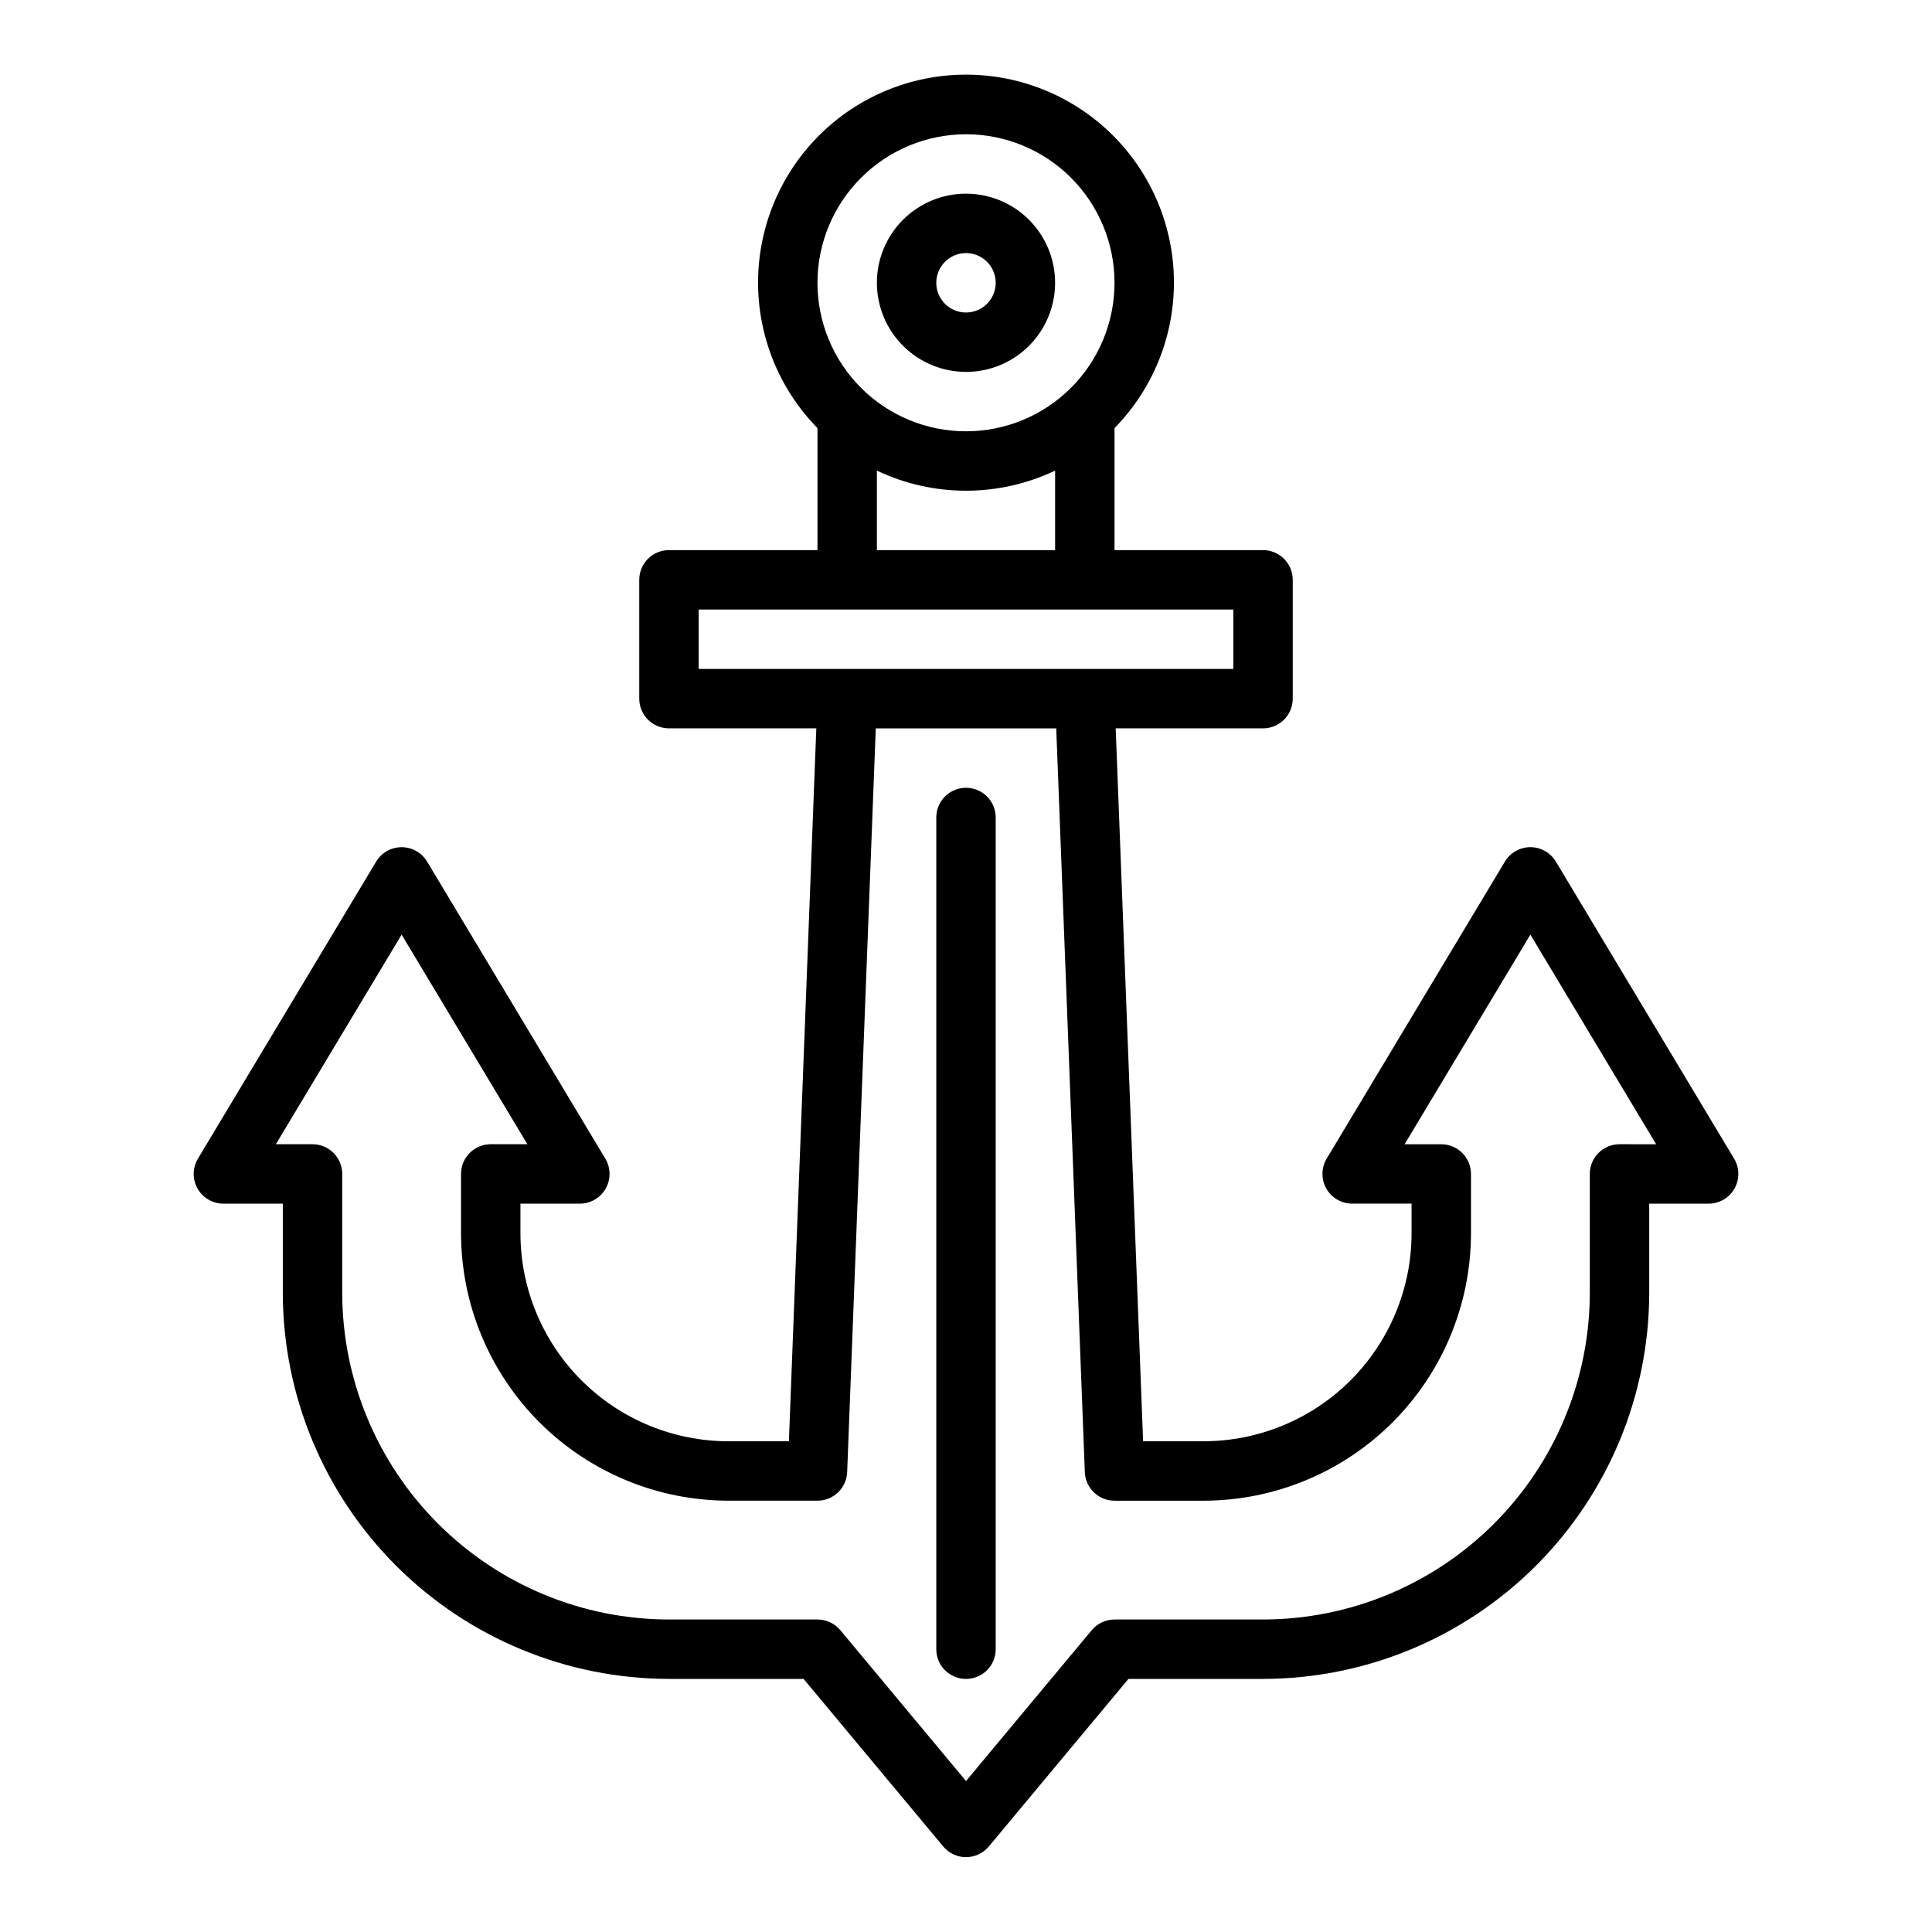
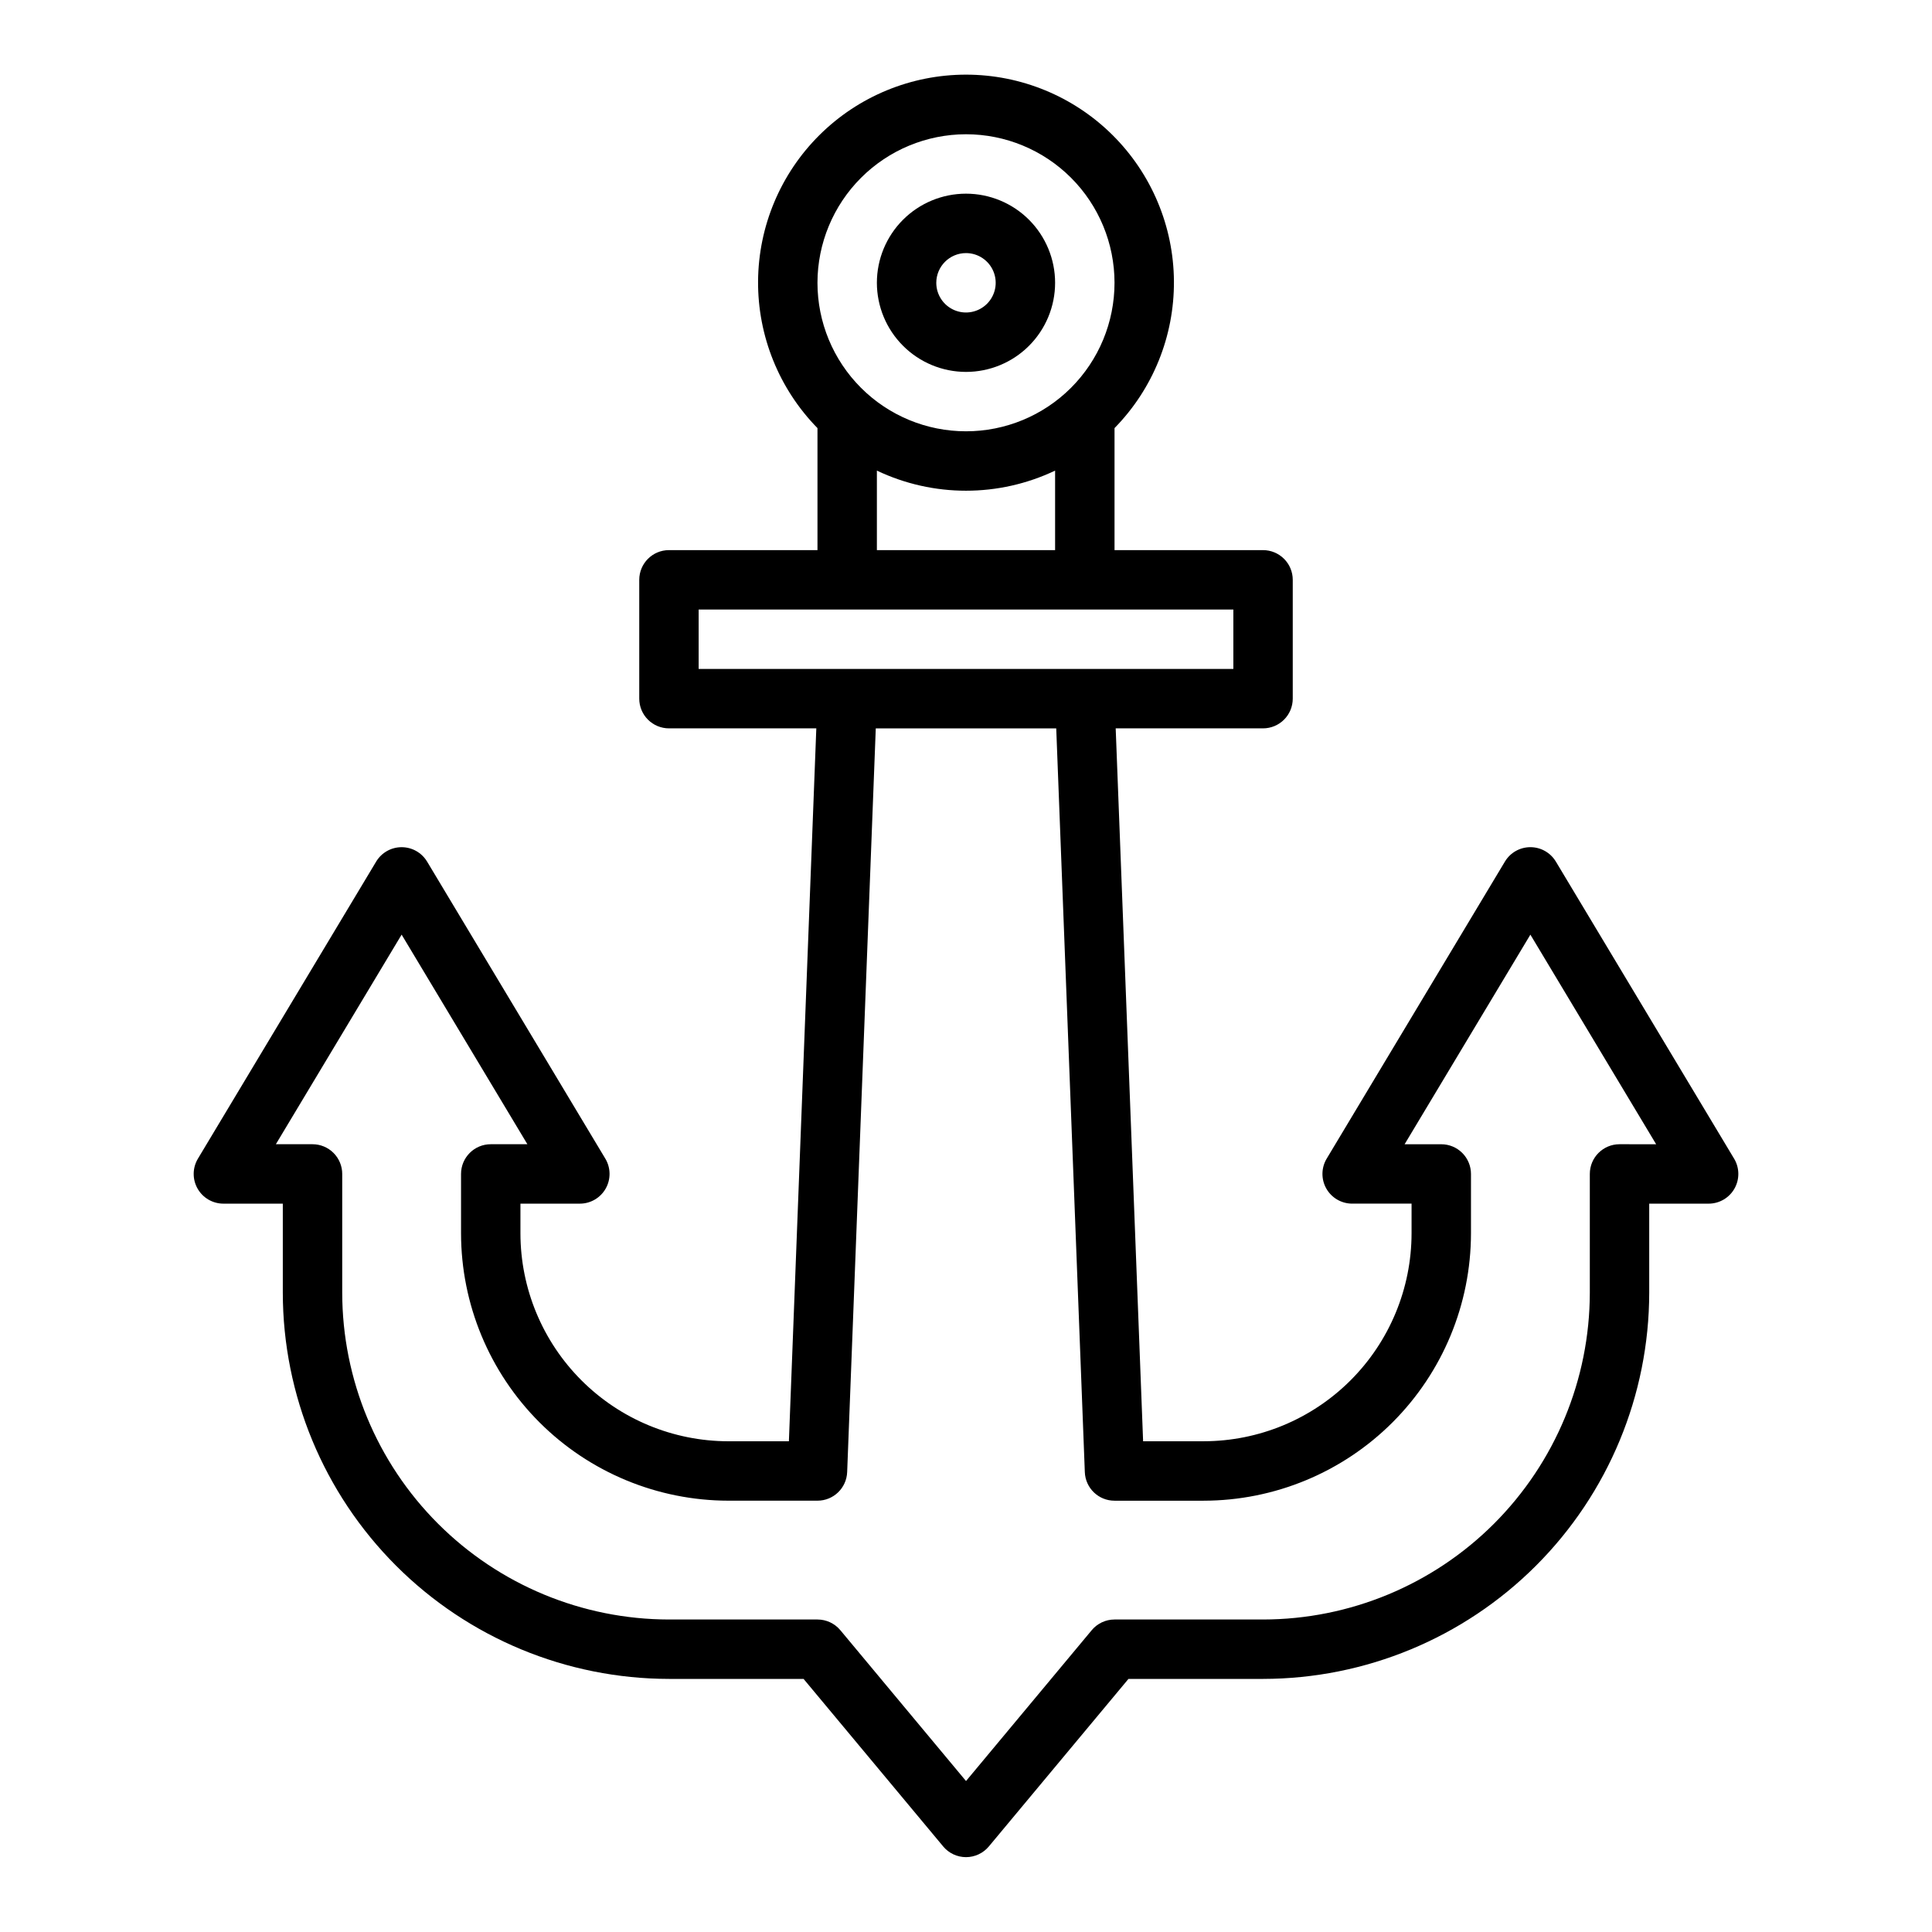
<svg xmlns="http://www.w3.org/2000/svg" fill="#000000" width="800px" height="800px" version="1.1" viewBox="144 144 512 512">
  <g>
-     <path d="m400 242.56c6.262 0 12.27-2.488 16.699-6.918 4.426-4.43 6.914-10.434 6.914-16.699 0-6.262-2.488-12.27-6.914-16.699-4.43-4.43-10.438-6.918-16.699-6.918-6.266 0-12.273 2.488-16.699 6.918-4.43 4.43-6.918 10.438-6.918 16.699 0.008 6.262 2.496 12.266 6.926 16.691 4.426 4.43 10.43 6.918 16.691 6.926zm0-31.488c3.184 0 6.055 1.918 7.269 4.859 1.219 2.941 0.547 6.328-1.703 8.578-2.254 2.25-5.641 2.926-8.582 1.707s-4.859-4.09-4.859-7.273c0.008-4.344 3.527-7.867 7.875-7.871z" />
+     <path d="m400 242.56c6.262 0 12.27-2.488 16.699-6.918 4.426-4.43 6.914-10.434 6.914-16.699 0-6.262-2.488-12.27-6.914-16.699-4.43-4.43-10.438-6.918-16.699-6.918-6.266 0-12.273 2.488-16.699 6.918-4.43 4.43-6.918 10.438-6.918 16.699 0.008 6.262 2.496 12.266 6.926 16.691 4.426 4.43 10.43 6.918 16.691 6.926zm0-31.488c3.184 0 6.055 1.918 7.269 4.859 1.219 2.941 0.547 6.328-1.703 8.578-2.254 2.25-5.641 2.926-8.582 1.707s-4.859-4.09-4.859-7.273c0.008-4.344 3.527-7.867 7.875-7.871" />
    <path d="m603.55 451.05-47.23-78.719h-0.004c-1.422-2.371-3.984-3.82-6.75-3.82s-5.328 1.449-6.75 3.82l-47.23 78.719c-1.461 2.434-1.5 5.461-0.102 7.93s4.016 3.996 6.852 3.996h15.742v7.871c-0.016 14.609-5.828 28.613-16.156 38.945-10.332 10.332-24.336 16.141-38.945 16.156h-16.043l-7.266-188.93 39.051 0.004c2.086 0 4.09-0.832 5.566-2.309 1.477-1.473 2.305-3.477 2.305-5.566v-31.484c0-2.09-0.828-4.094-2.305-5.566-1.477-1.477-3.481-2.309-5.566-2.309h-39.359v-32.336c10.184-10.391 15.84-24.391 15.742-38.938-0.098-14.551-5.949-28.469-16.27-38.723-10.324-10.254-24.285-16.008-38.832-16.008-14.551 0-28.512 5.754-38.832 16.008-10.324 10.254-16.172 24.172-16.273 38.723-0.098 14.547 5.562 28.547 15.742 38.938v32.336h-39.359c-4.348 0-7.871 3.527-7.871 7.875v31.488-0.004c0 2.09 0.828 4.094 2.305 5.566 1.477 1.477 3.481 2.309 5.566 2.309h39.051l-7.266 188.93h-16.039c-14.609-0.016-28.617-5.824-38.945-16.156-10.332-10.332-16.145-24.336-16.16-38.945v-7.871h15.746c2.836 0 5.449-1.527 6.848-3.996 1.398-2.469 1.359-5.496-0.098-7.93l-47.23-78.719h-0.004c-1.422-2.371-3.984-3.82-6.75-3.82-2.766 0-5.328 1.449-6.75 3.82l-47.23 78.719c-1.461 2.434-1.5 5.461-0.102 7.93 1.398 2.469 4.016 3.996 6.852 3.996h15.742v23.617-0.004c0.031 27.133 10.824 53.145 30.008 72.328 19.184 19.188 45.195 29.977 72.328 30.008h35.672l37 44.398v0.004c1.496 1.793 3.711 2.832 6.047 2.832 2.336 0 4.555-1.039 6.051-2.832l37-44.402h35.672c27.133-0.031 53.145-10.82 72.328-30.008 19.188-19.184 29.977-45.195 30.008-72.328v-23.613h15.746c2.836 0 5.453-1.527 6.848-3.996 1.398-2.469 1.359-5.496-0.098-7.93zm-203.55-271.47c10.438 0 20.449 4.148 27.832 11.527 7.379 7.383 11.527 17.395 11.527 27.832 0 10.441-4.148 20.449-11.527 27.832-7.383 7.383-17.395 11.527-27.832 11.527-10.441 0-20.453-4.144-27.832-11.527-7.383-7.383-11.531-17.391-11.531-27.832 0.012-10.434 4.164-20.438 11.543-27.816 7.379-7.379 17.383-11.531 27.82-11.543zm-23.617 89.137c14.941 7.106 32.289 7.106 47.23 0v21.07h-47.23zm-47.234 36.816h141.7v15.742h-141.7zm244.04 141.7c-4.348 0-7.871 3.523-7.871 7.871v31.488c-0.027 22.957-9.16 44.969-25.391 61.203-16.234 16.234-38.246 25.363-61.203 25.391h-39.359c-2.336 0-4.551 1.035-6.047 2.832l-33.312 39.973-33.312-39.977c-1.496-1.793-3.715-2.828-6.051-2.828h-39.359c-22.957-0.027-44.965-9.156-61.199-25.391s-25.367-38.246-25.391-61.203v-31.488c0-2.086-0.832-4.09-2.309-5.566-1.477-1.477-3.477-2.305-5.566-2.305h-9.711l33.328-55.547 33.328 55.547h-9.711c-4.348 0-7.871 3.523-7.871 7.871v15.746c0.02 18.781 7.492 36.789 20.773 50.074 13.281 13.281 31.289 20.754 50.074 20.773h23.617-0.004c4.231 0 7.703-3.344 7.867-7.57l7.582-197.1h47.824l7.578 197.11v-0.004c0.16 4.231 3.637 7.574 7.871 7.57h23.617c18.781-0.02 36.789-7.492 50.07-20.773 13.285-13.285 20.754-31.293 20.777-50.074v-15.746c0-2.086-0.832-4.09-2.309-5.566-1.477-1.477-3.477-2.305-5.566-2.305h-9.715l33.332-55.547 33.328 55.547z" />
-     <path d="m400 352.77c-4.348 0-7.875 3.523-7.875 7.871v220.42c0 4.348 3.527 7.871 7.875 7.871s7.871-3.523 7.871-7.871v-220.42c0-2.086-0.828-4.09-2.305-5.566-1.477-1.473-3.481-2.305-5.566-2.305z" />
  </g>
</svg>